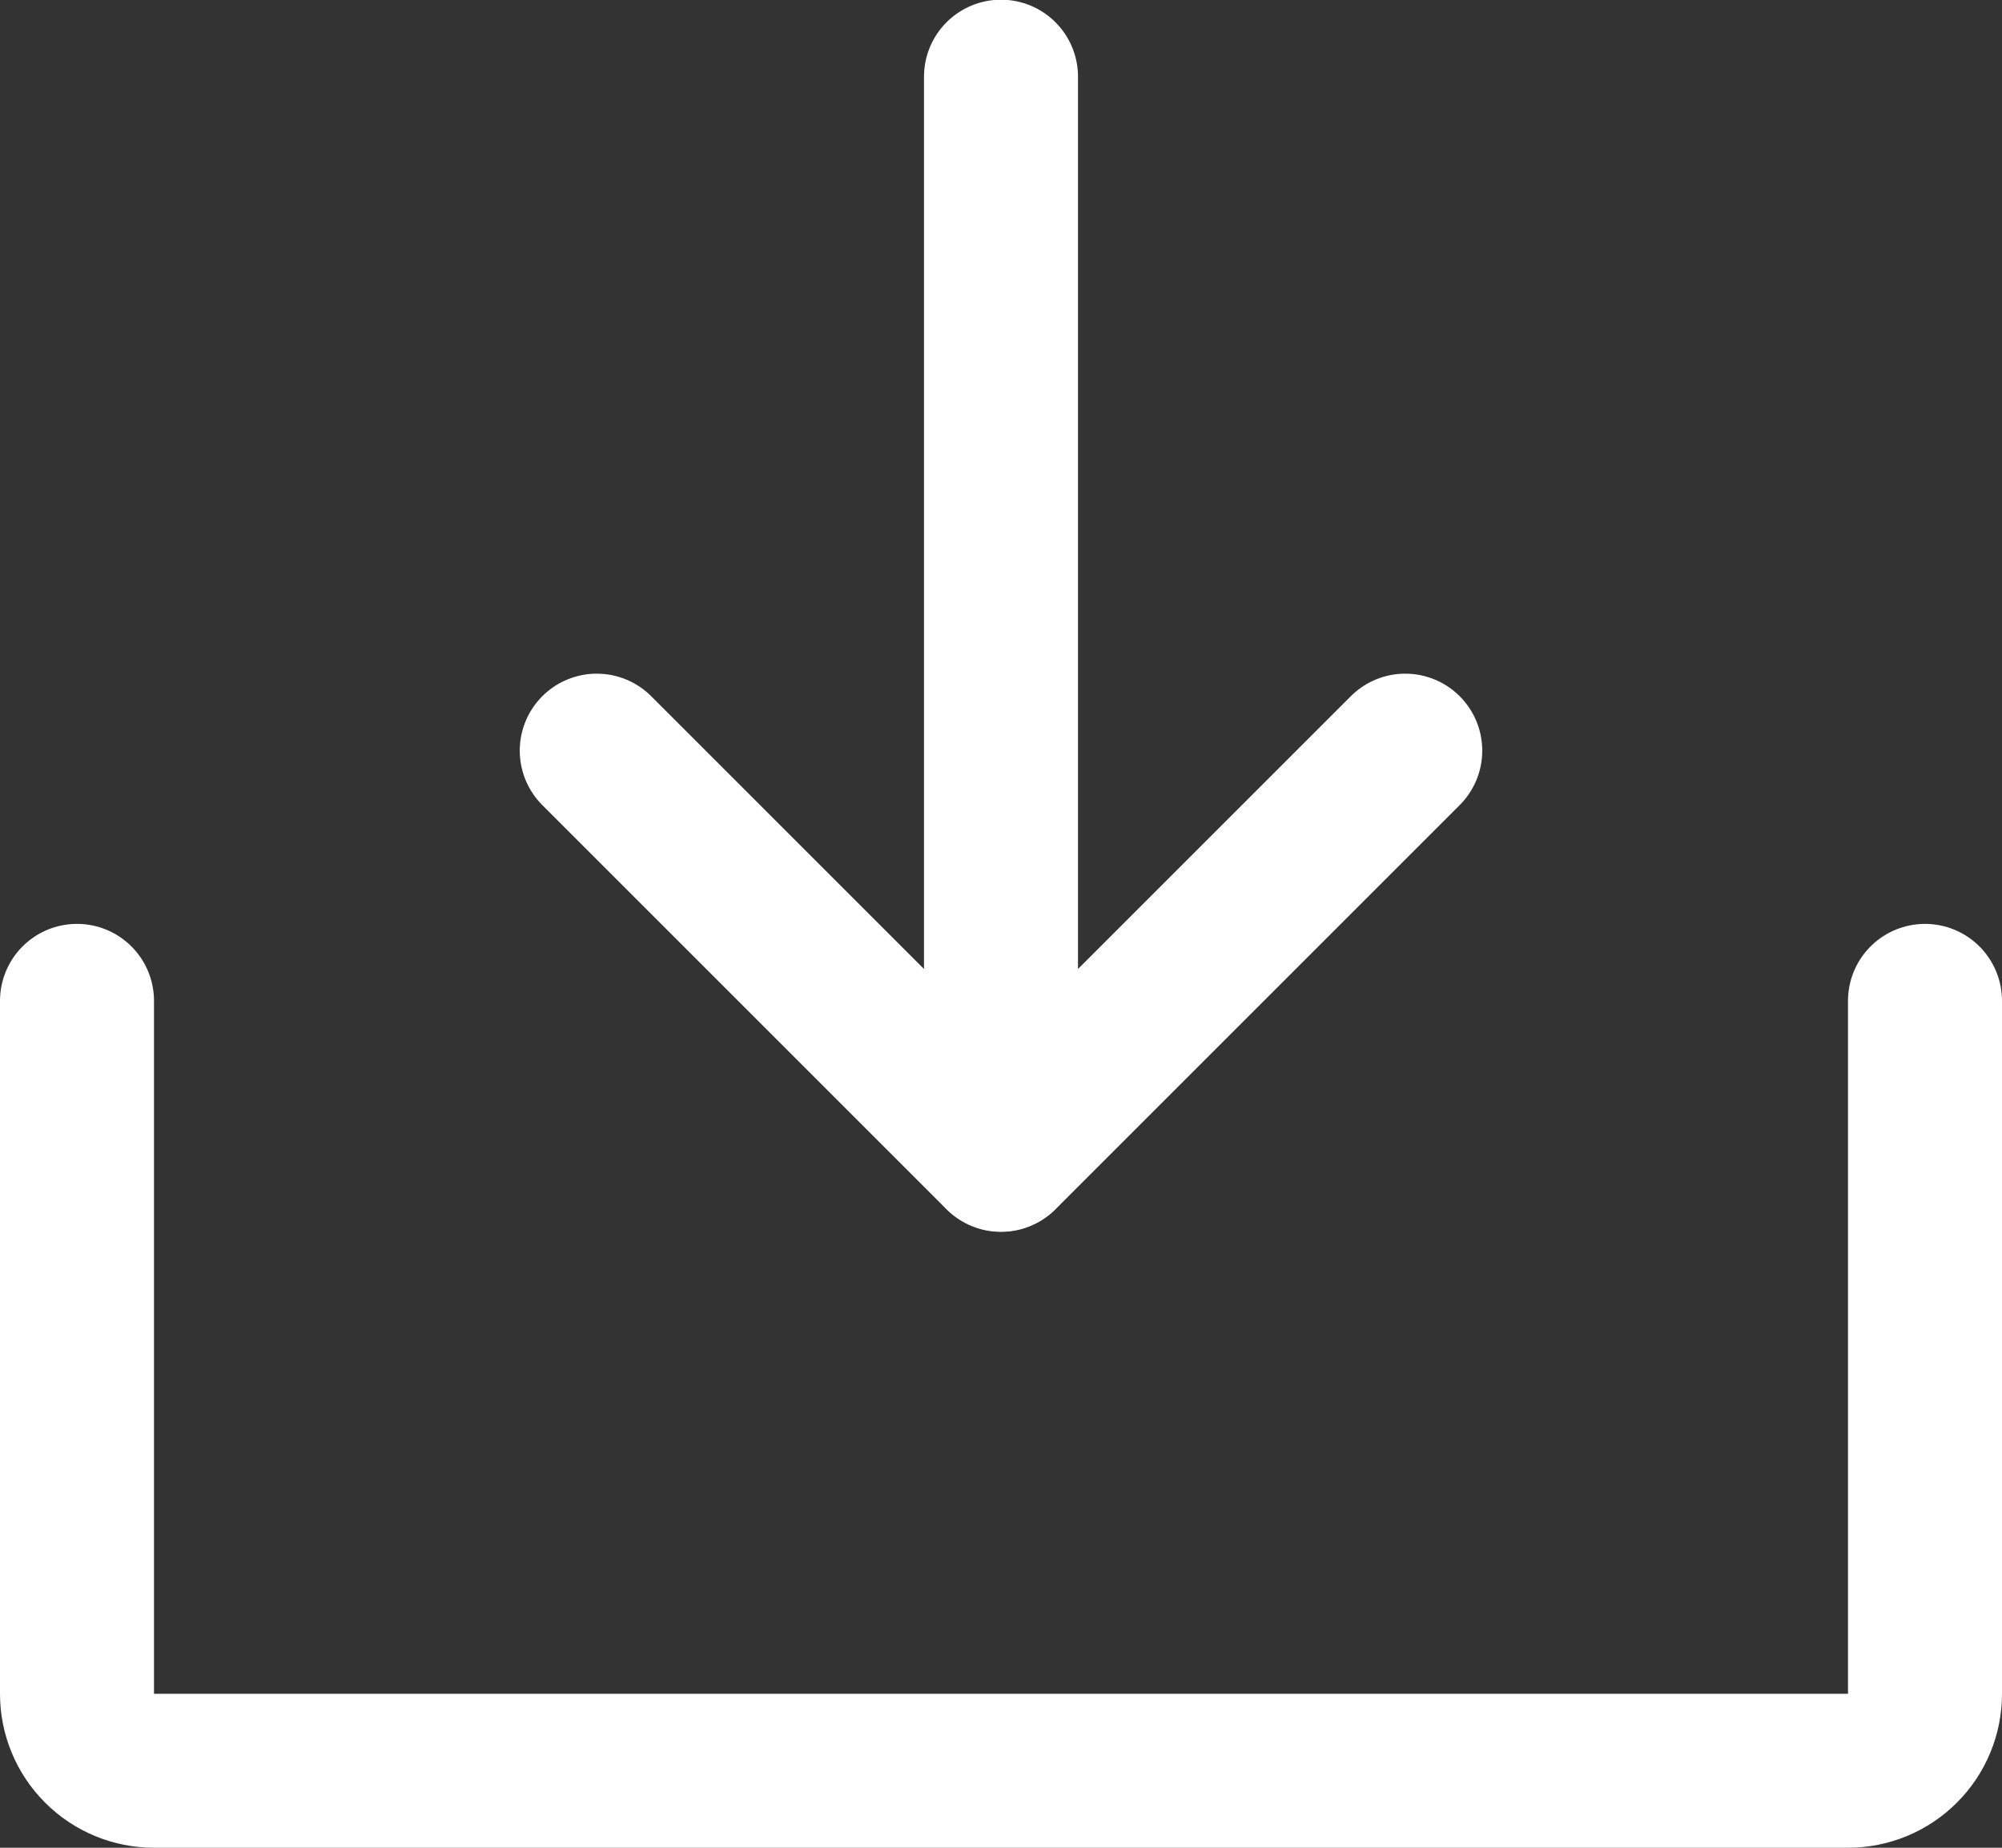
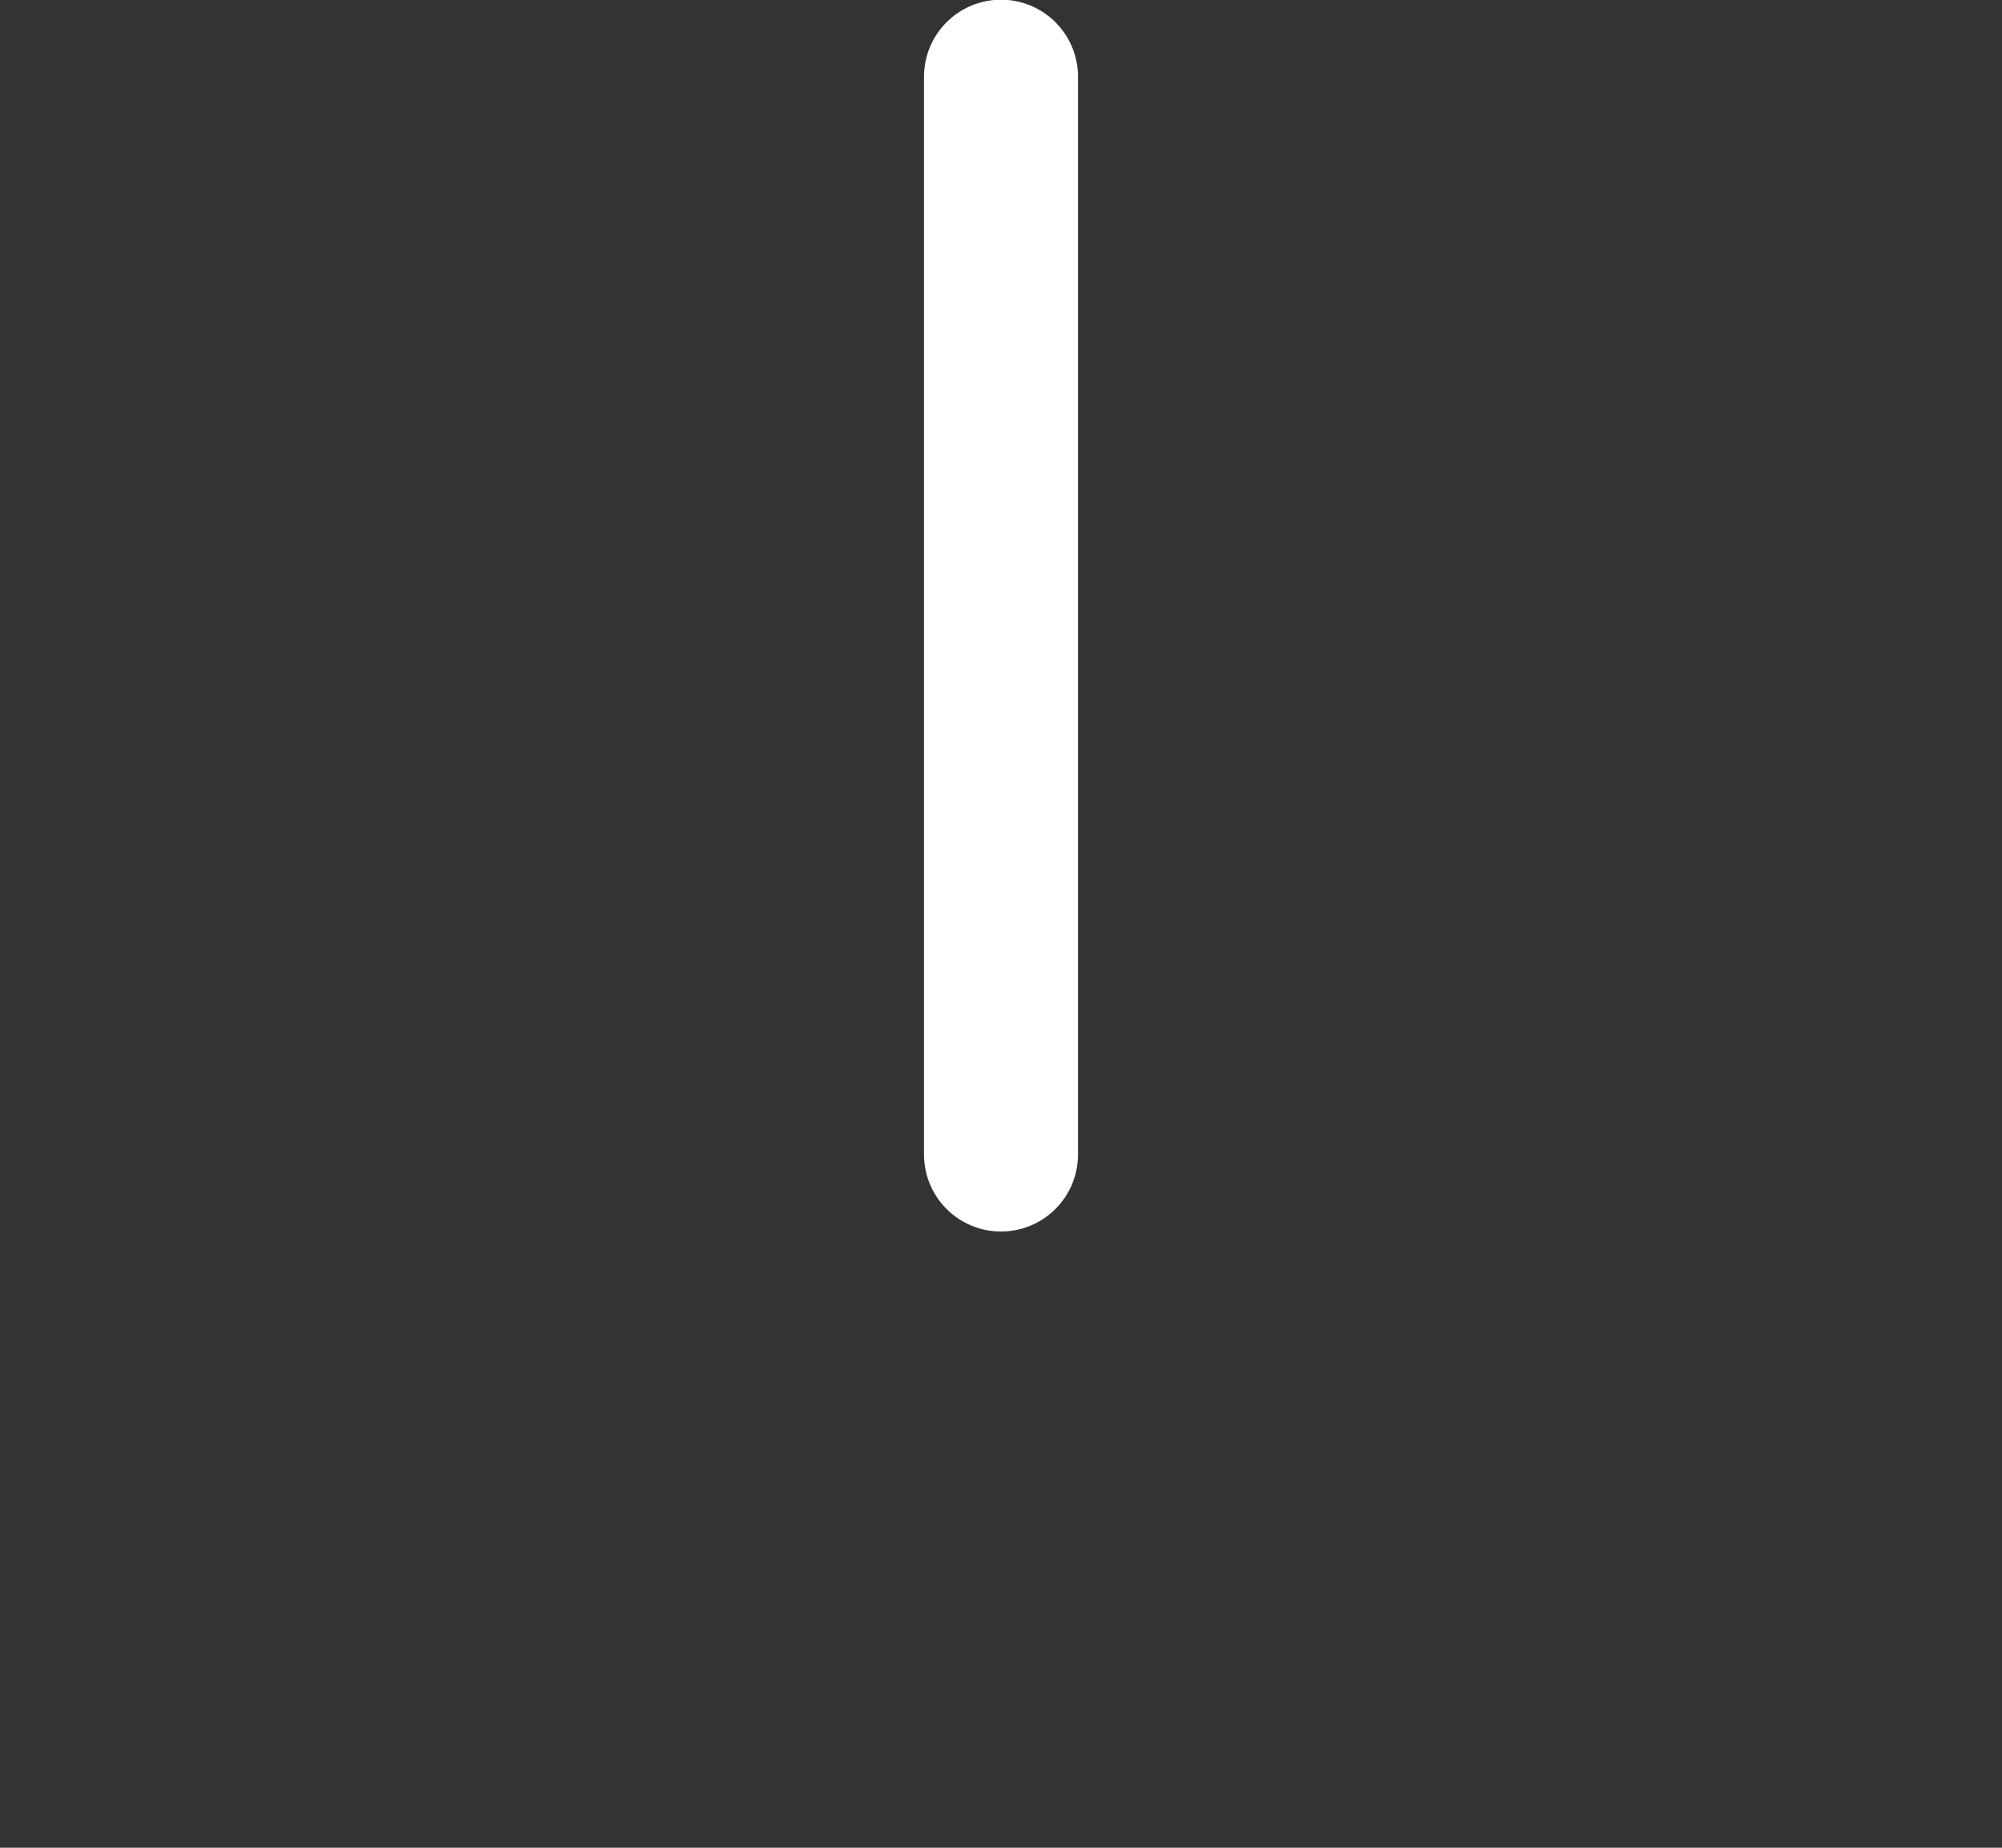
<svg xmlns="http://www.w3.org/2000/svg" width="26" height="24" viewBox="0 0 26 24" fill="none">
  <rect x="0" y="0" width="26" height="24" fill="#333333" stroke="none" />
-   <path d="M7.75 9.75L13 15L18.25 9.75" stroke="white" stroke-width="2" stroke-linecap="round" stroke-linejoin="round" />
  <path d="M13 0.996V14.996" stroke="white" stroke-width="2" stroke-linecap="round" stroke-linejoin="round" />
-   <path d="M25 13V22C25 22.265 24.895 22.52 24.707 22.707C24.52 22.895 24.265 23 24 23H2C1.735 23 1.48 22.895 1.293 22.707C1.105 22.52 1 22.265 1 22V13" stroke="white" stroke-width="2" stroke-linecap="round" stroke-linejoin="round" />
</svg>